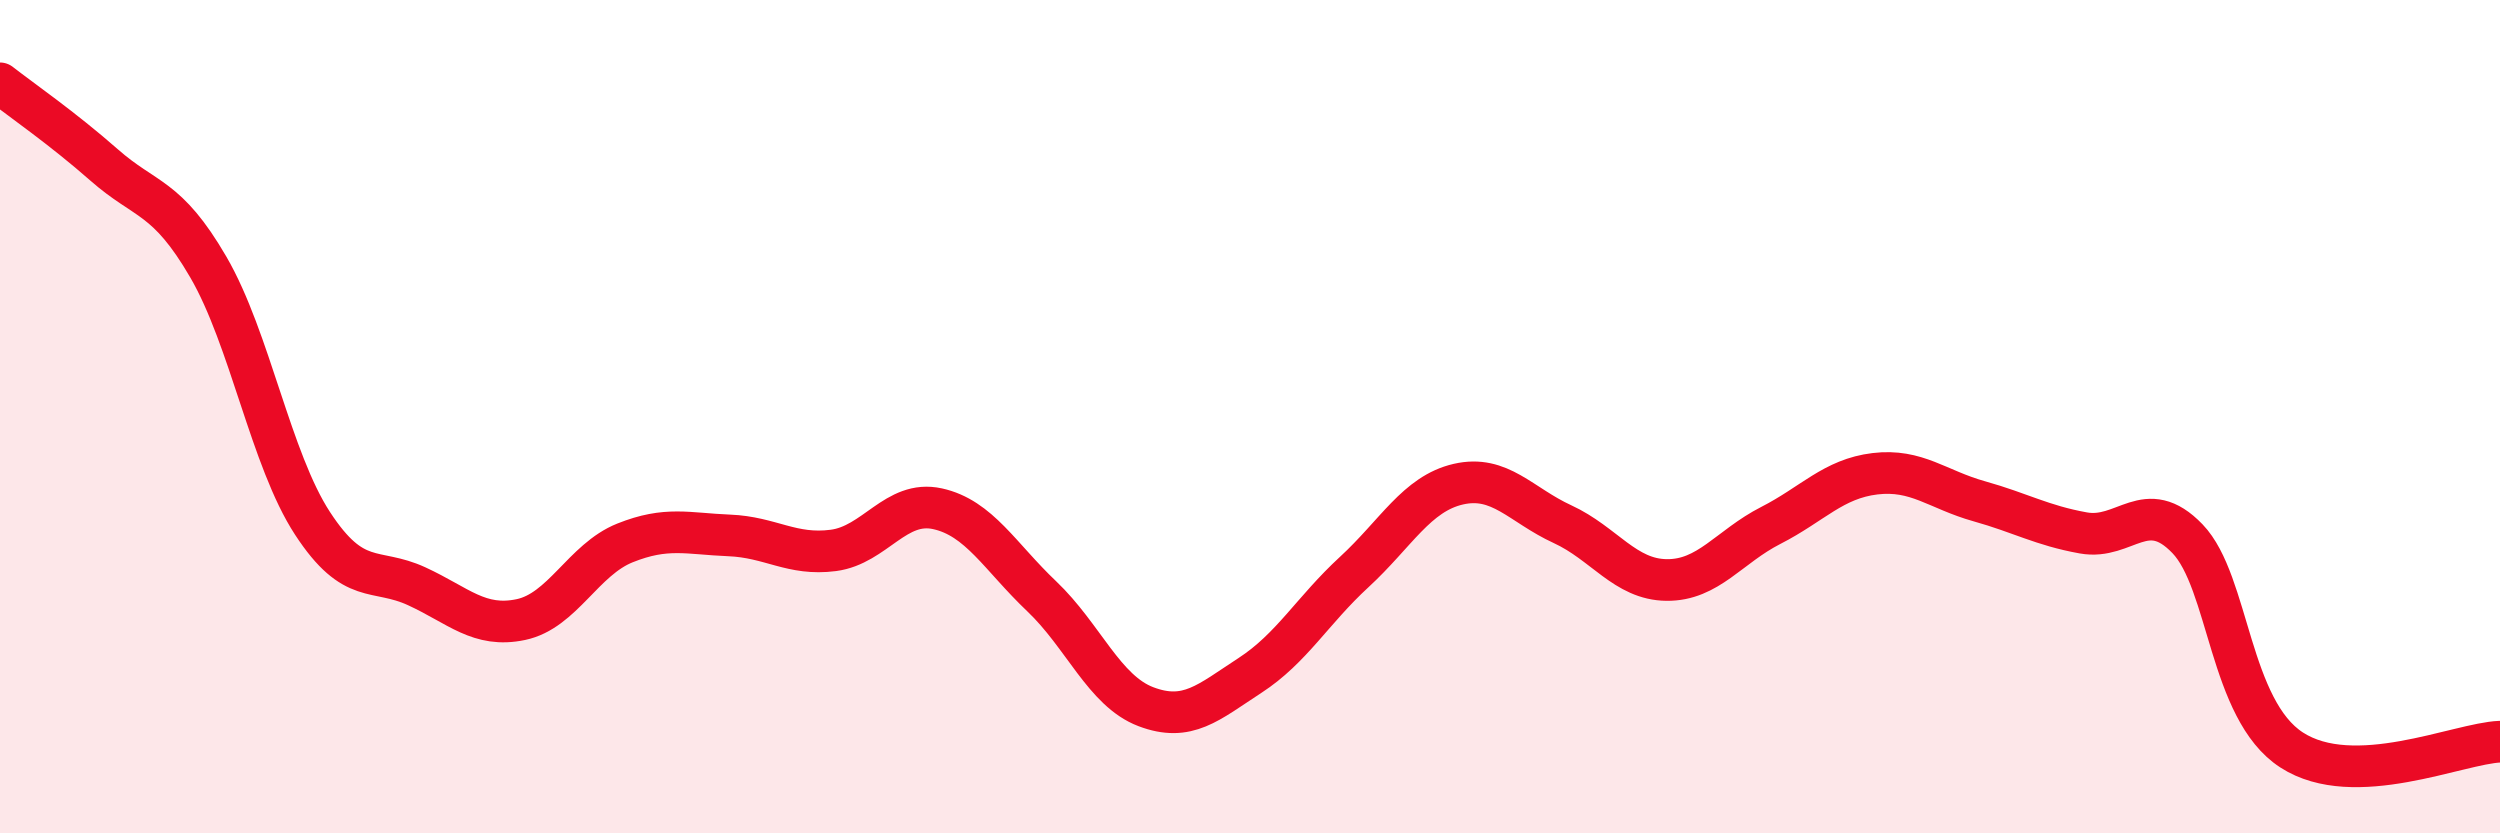
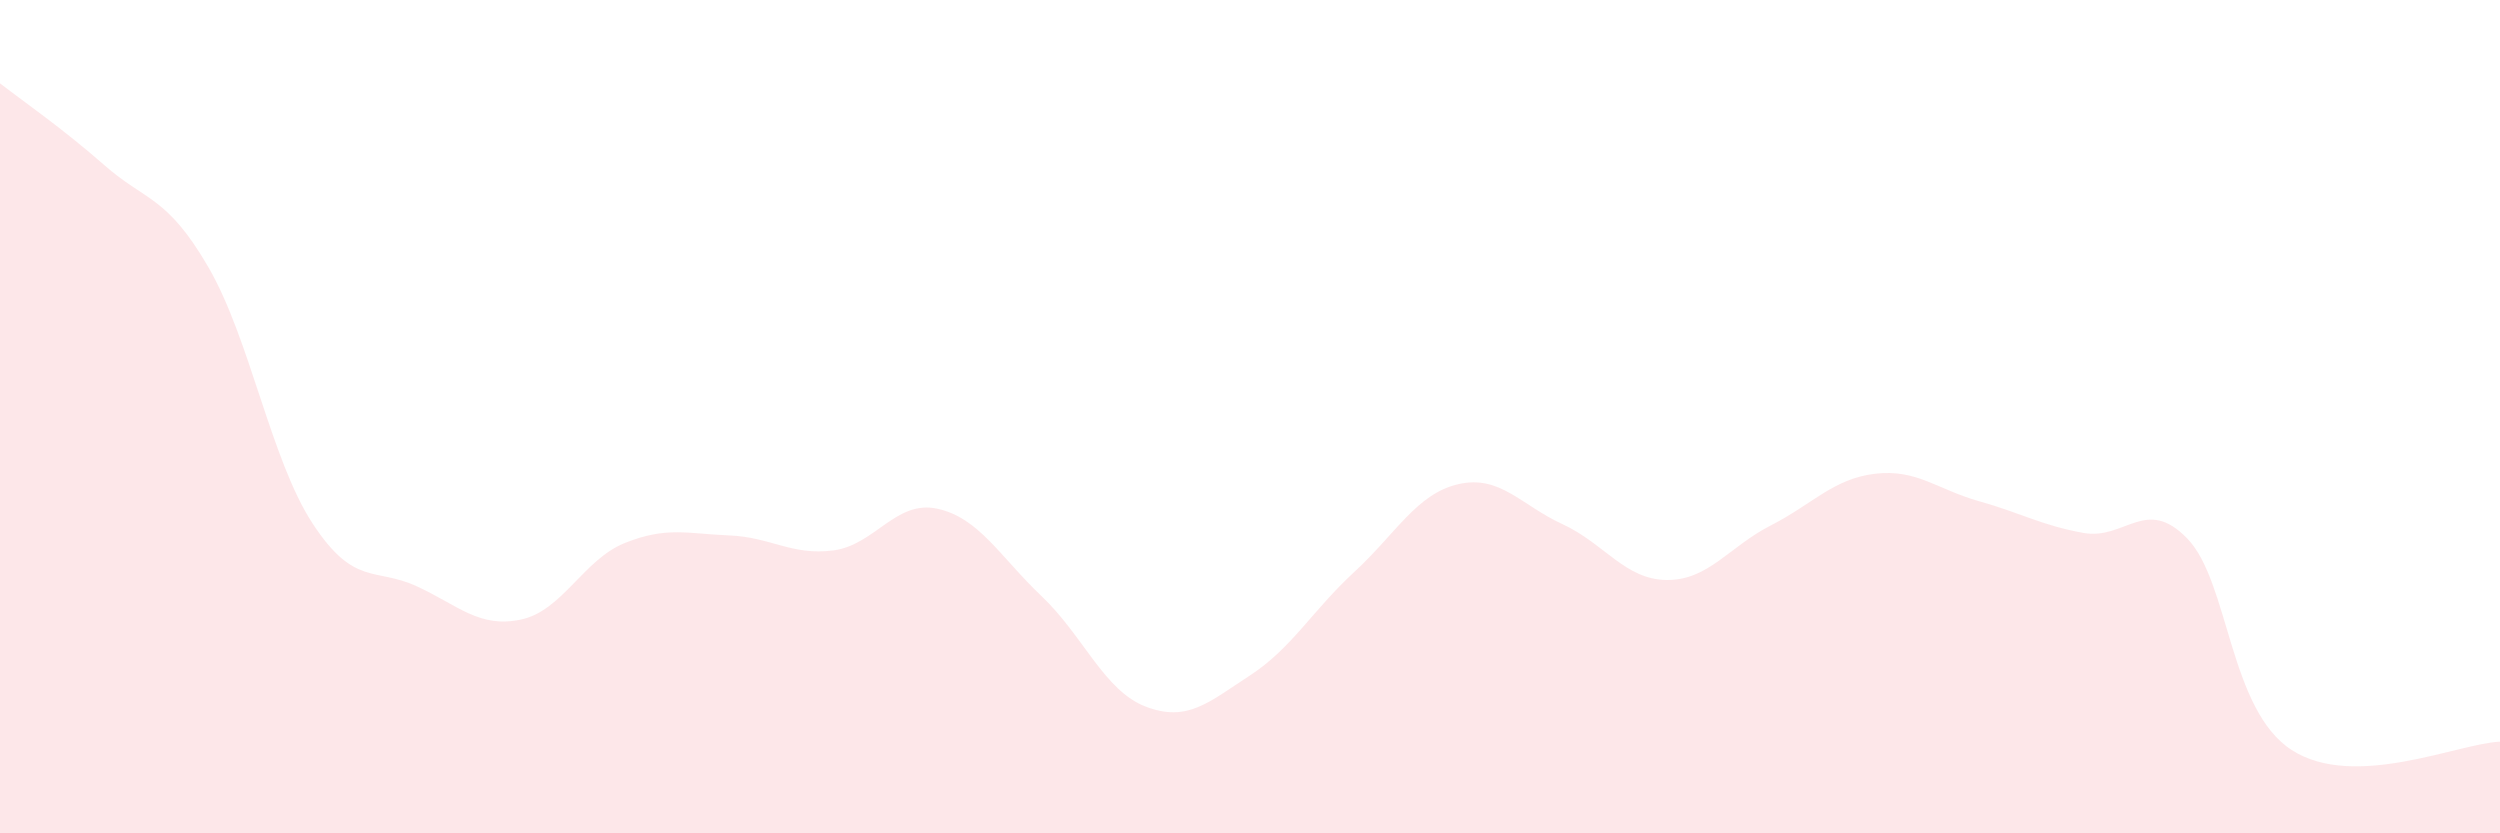
<svg xmlns="http://www.w3.org/2000/svg" width="60" height="20" viewBox="0 0 60 20">
  <path d="M 0,2 C 0.5,2.39 1.5,3.08 2.5,3.96 C 3.5,4.84 4,4.69 5,6.41 C 6,8.13 6.5,11.03 7.5,12.56 C 8.5,14.09 9,13.61 10,14.07 C 11,14.53 11.5,15.08 12.5,14.87 C 13.5,14.66 14,13.43 15,13.03 C 16,12.63 16.5,12.81 17.5,12.85 C 18.5,12.89 19,13.34 20,13.21 C 21,13.08 21.5,11.99 22.5,12.21 C 23.5,12.43 24,13.36 25,14.31 C 26,15.26 26.5,16.58 27.5,16.96 C 28.5,17.34 29,16.86 30,16.21 C 31,15.56 31.5,14.65 32.5,13.73 C 33.5,12.81 34,11.85 35,11.62 C 36,11.39 36.5,12.12 37.5,12.58 C 38.5,13.04 39,13.91 40,13.92 C 41,13.93 41.5,13.12 42.5,12.61 C 43.5,12.1 44,11.49 45,11.37 C 46,11.25 46.5,11.75 47.5,12.03 C 48.5,12.31 49,12.61 50,12.79 C 51,12.97 51.5,11.89 52.5,12.93 C 53.5,13.97 53.5,17.03 55,18 C 56.5,18.97 59,17.84 60,17.8L60 20L0 20Z" fill="#EB0A25" opacity="0.1" stroke-linecap="round" stroke-linejoin="round" />
-   <path d="M 0,2 C 0.5,2.39 1.5,3.08 2.5,3.96 C 3.5,4.84 4,4.69 5,6.41 C 6,8.13 6.5,11.03 7.5,12.56 C 8.5,14.09 9,13.61 10,14.07 C 11,14.53 11.5,15.08 12.5,14.87 C 13.5,14.66 14,13.43 15,13.03 C 16,12.63 16.5,12.81 17.5,12.85 C 18.5,12.89 19,13.34 20,13.21 C 21,13.08 21.5,11.99 22.5,12.21 C 23.5,12.43 24,13.36 25,14.31 C 26,15.26 26.5,16.58 27.5,16.96 C 28.5,17.34 29,16.86 30,16.21 C 31,15.56 31.5,14.65 32.5,13.73 C 33.5,12.81 34,11.85 35,11.62 C 36,11.39 36.5,12.12 37.5,12.58 C 38.5,13.04 39,13.91 40,13.92 C 41,13.93 41.5,13.12 42.5,12.61 C 43.5,12.1 44,11.49 45,11.37 C 46,11.25 46.5,11.75 47.5,12.03 C 48.5,12.31 49,12.61 50,12.79 C 51,12.97 51.5,11.89 52.5,12.93 C 53.5,13.97 53.5,17.03 55,18 C 56.5,18.97 59,17.84 60,17.8" stroke="#EB0A25" stroke-width="1" fill="none" stroke-linecap="round" stroke-linejoin="round" />
</svg>